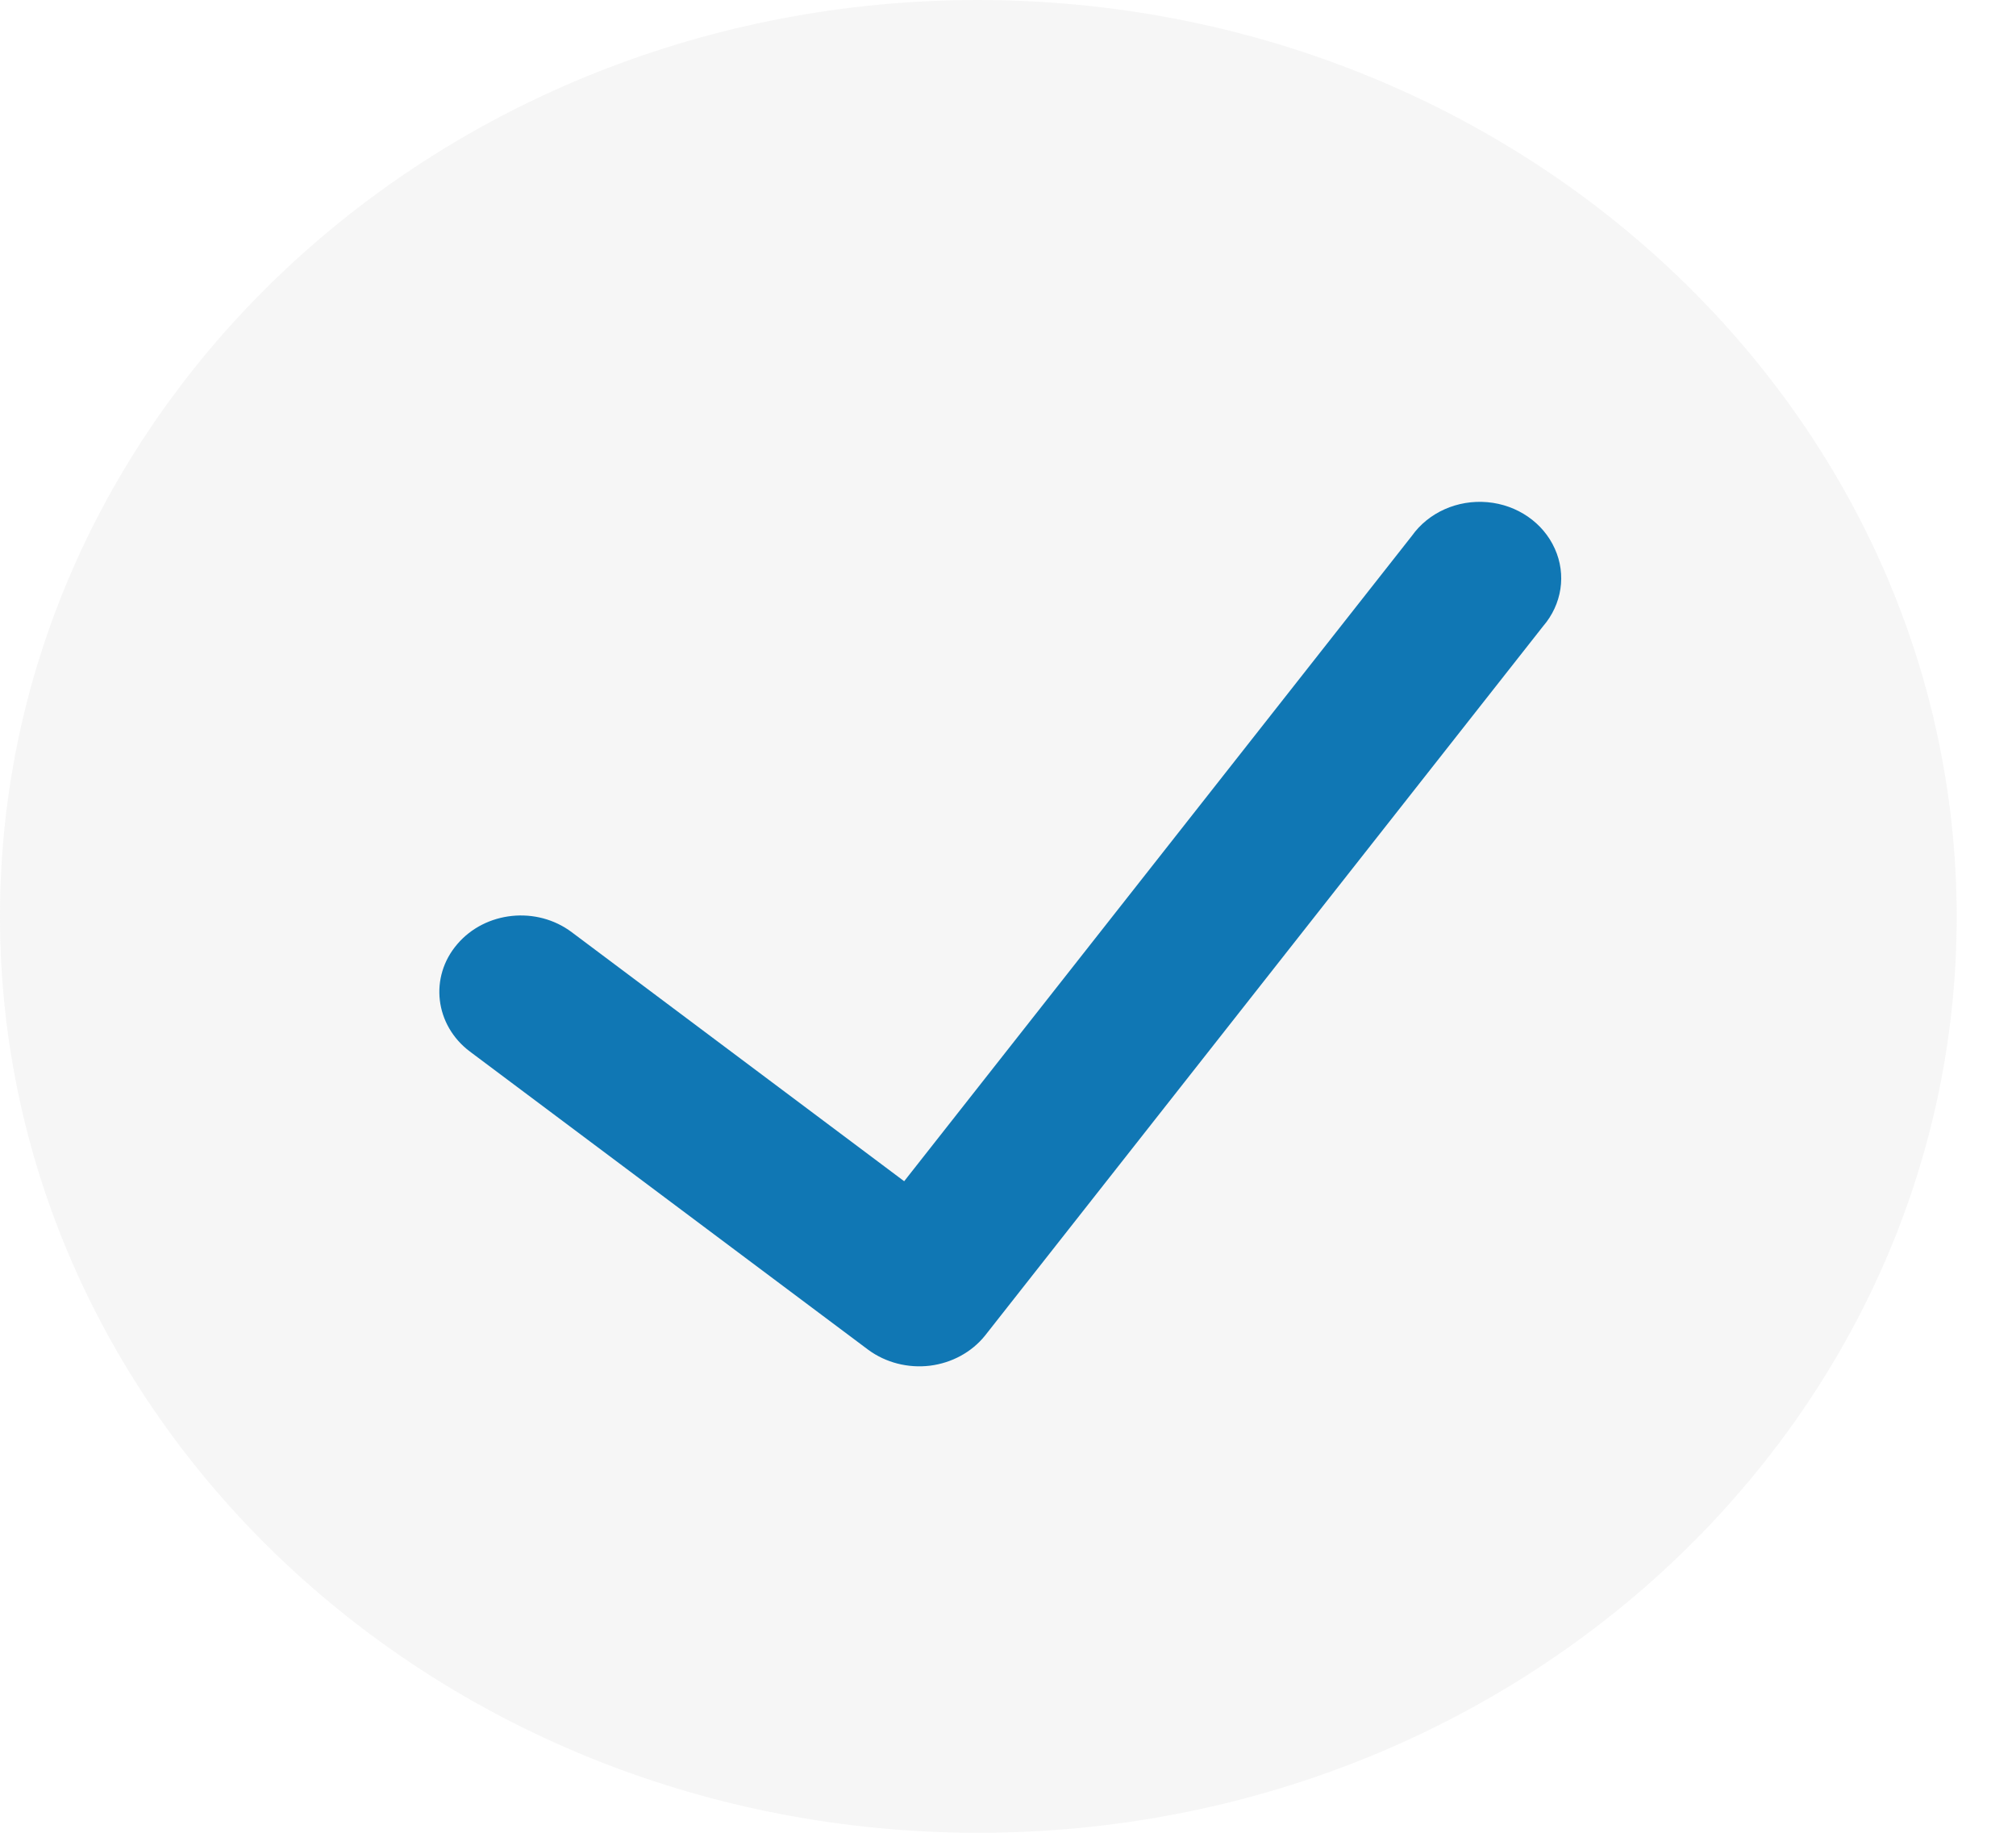
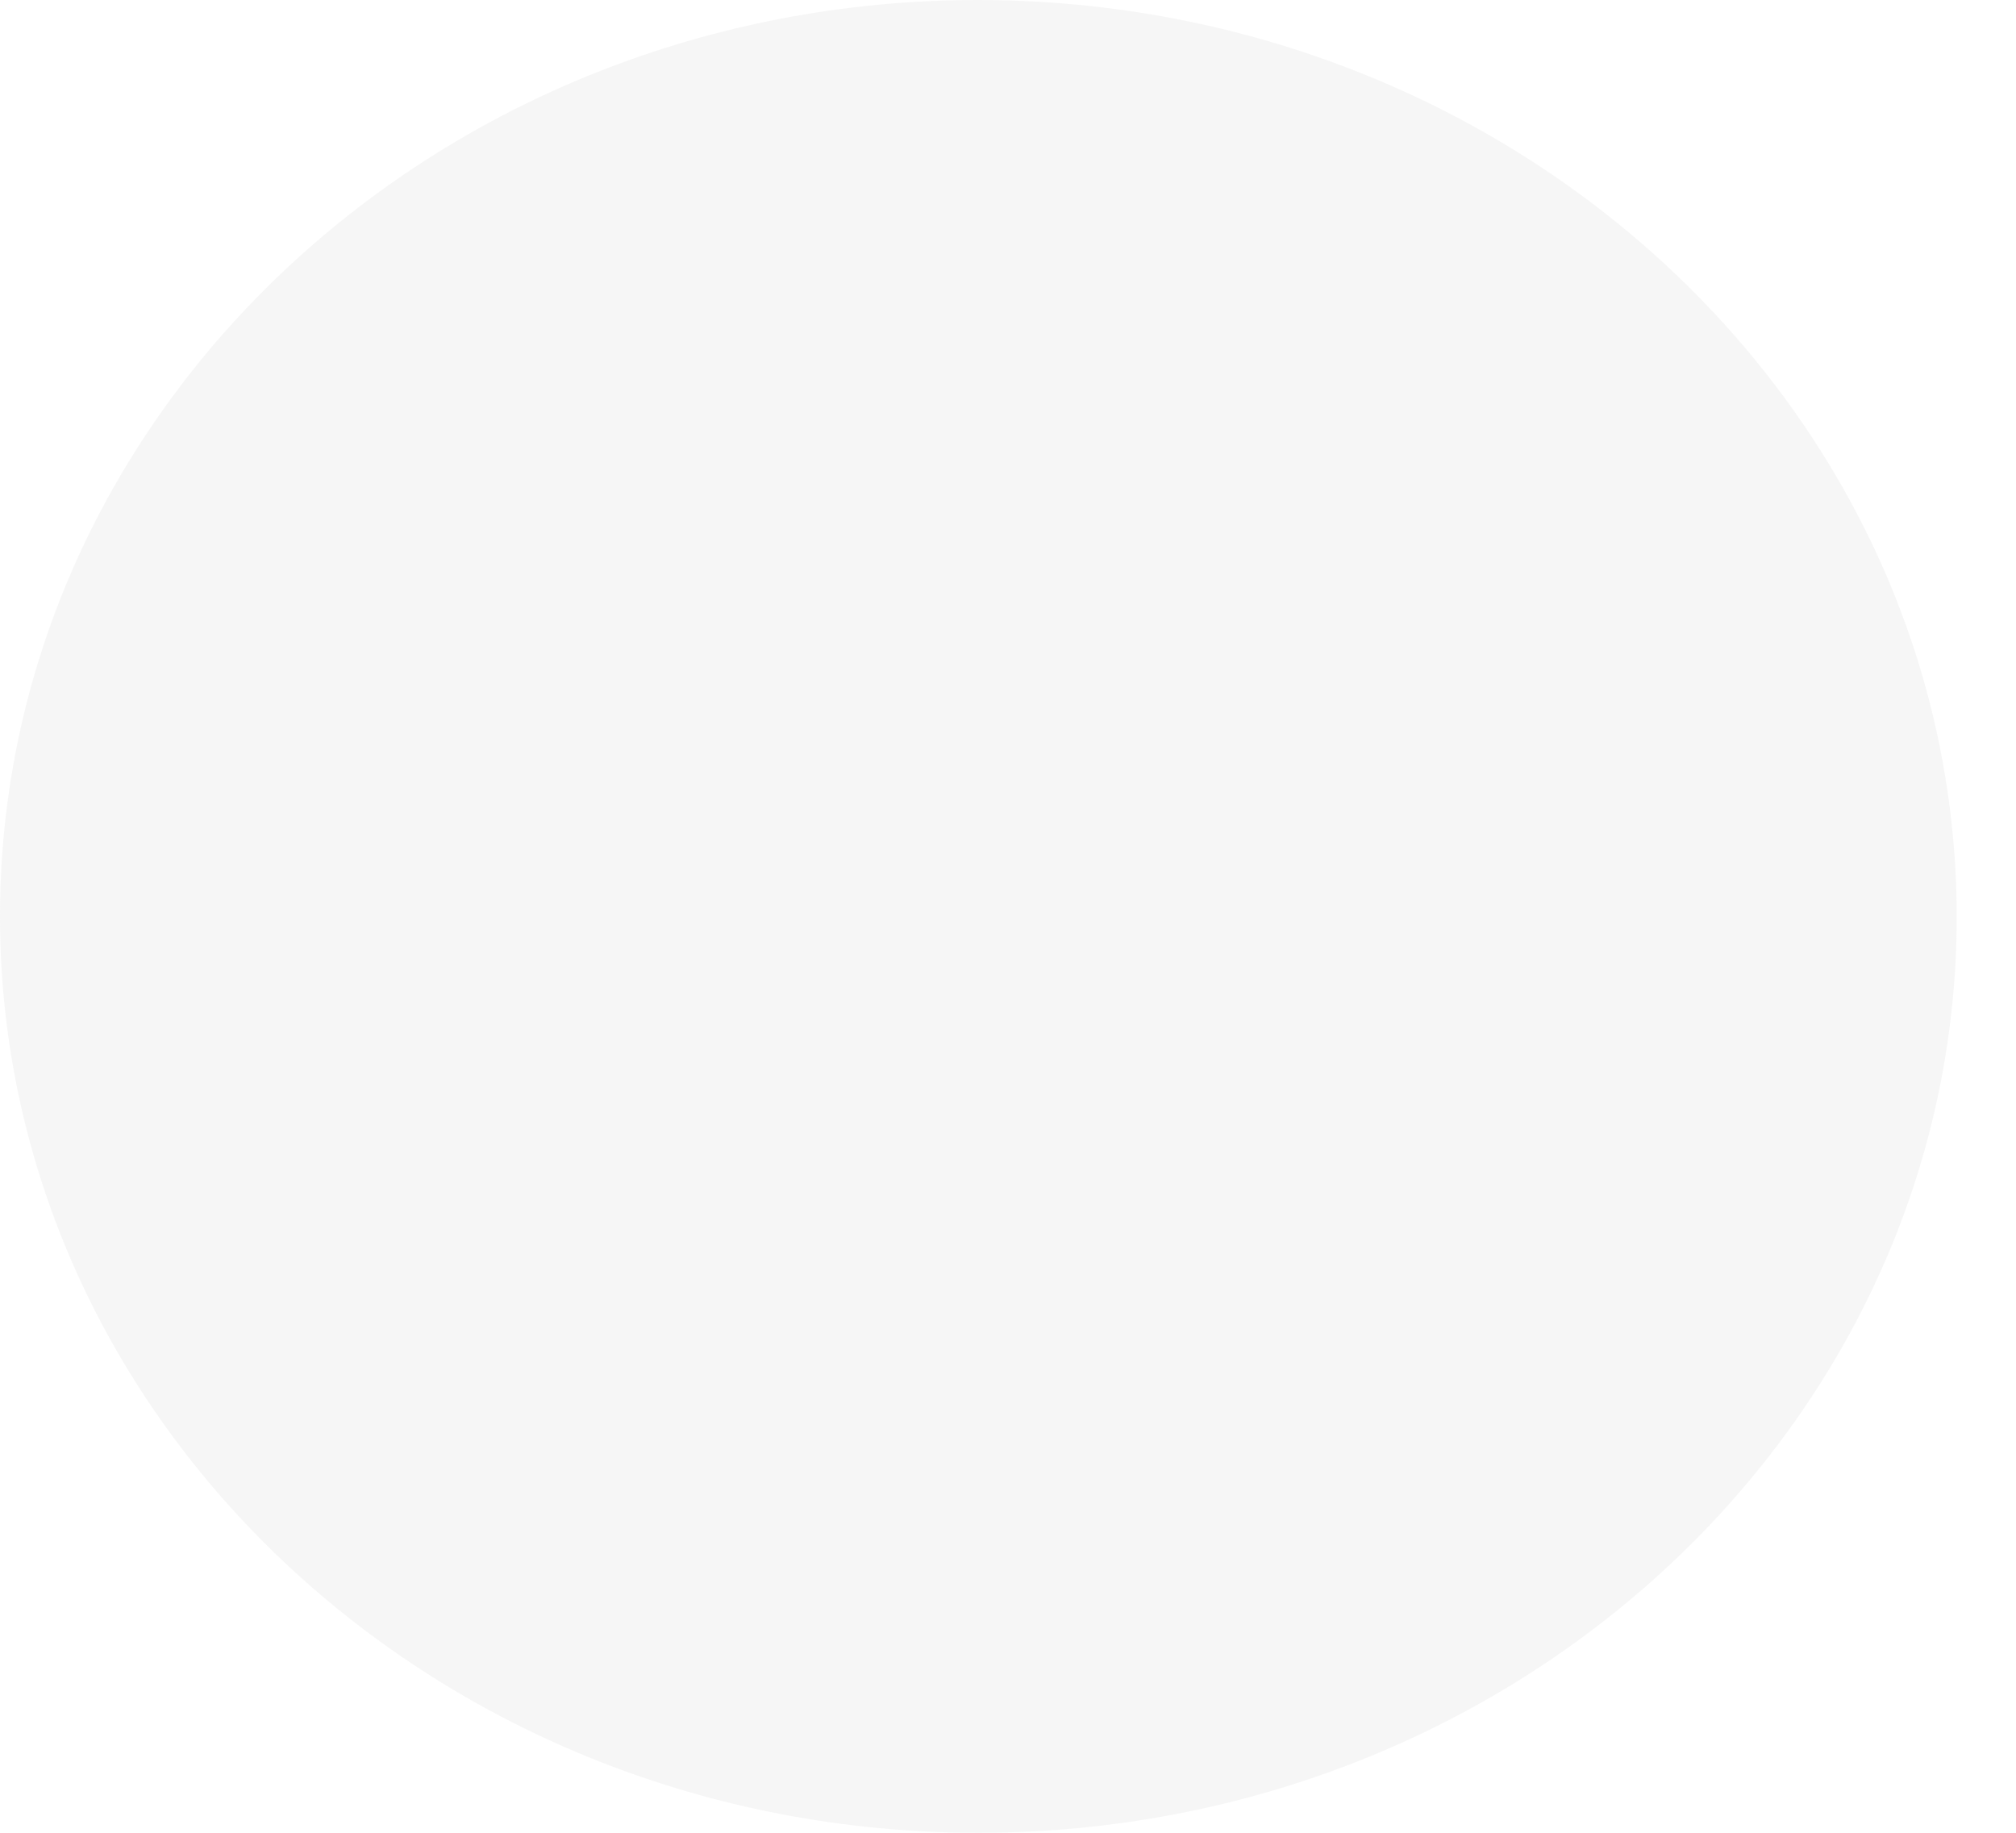
<svg xmlns="http://www.w3.org/2000/svg" width="22" height="20" viewBox="0 0 22 20" fill="none">
  <path d="M10.676 0C4.78 0 0 4.477 0 10C0 15.523 4.78 20 10.676 20C16.573 20 21.353 15.523 21.353 10C21.346 4.48 16.57 0.006 10.676 0Z" fill="#AFB1B6" fill-opacity="0.12" />
-   <path d="M16.839 6.834L10.749 14.575C10.604 14.755 10.388 14.873 10.148 14.903C9.909 14.932 9.667 14.87 9.477 14.731L5.128 11.475C4.745 11.187 4.682 10.662 4.99 10.303C5.297 9.943 5.857 9.885 6.24 10.173L9.867 12.89L15.407 5.848C15.589 5.592 15.905 5.451 16.232 5.48C16.558 5.509 16.84 5.704 16.967 5.987C17.095 6.27 17.045 6.595 16.839 6.834Z" fill="#1077B4" />
</svg>